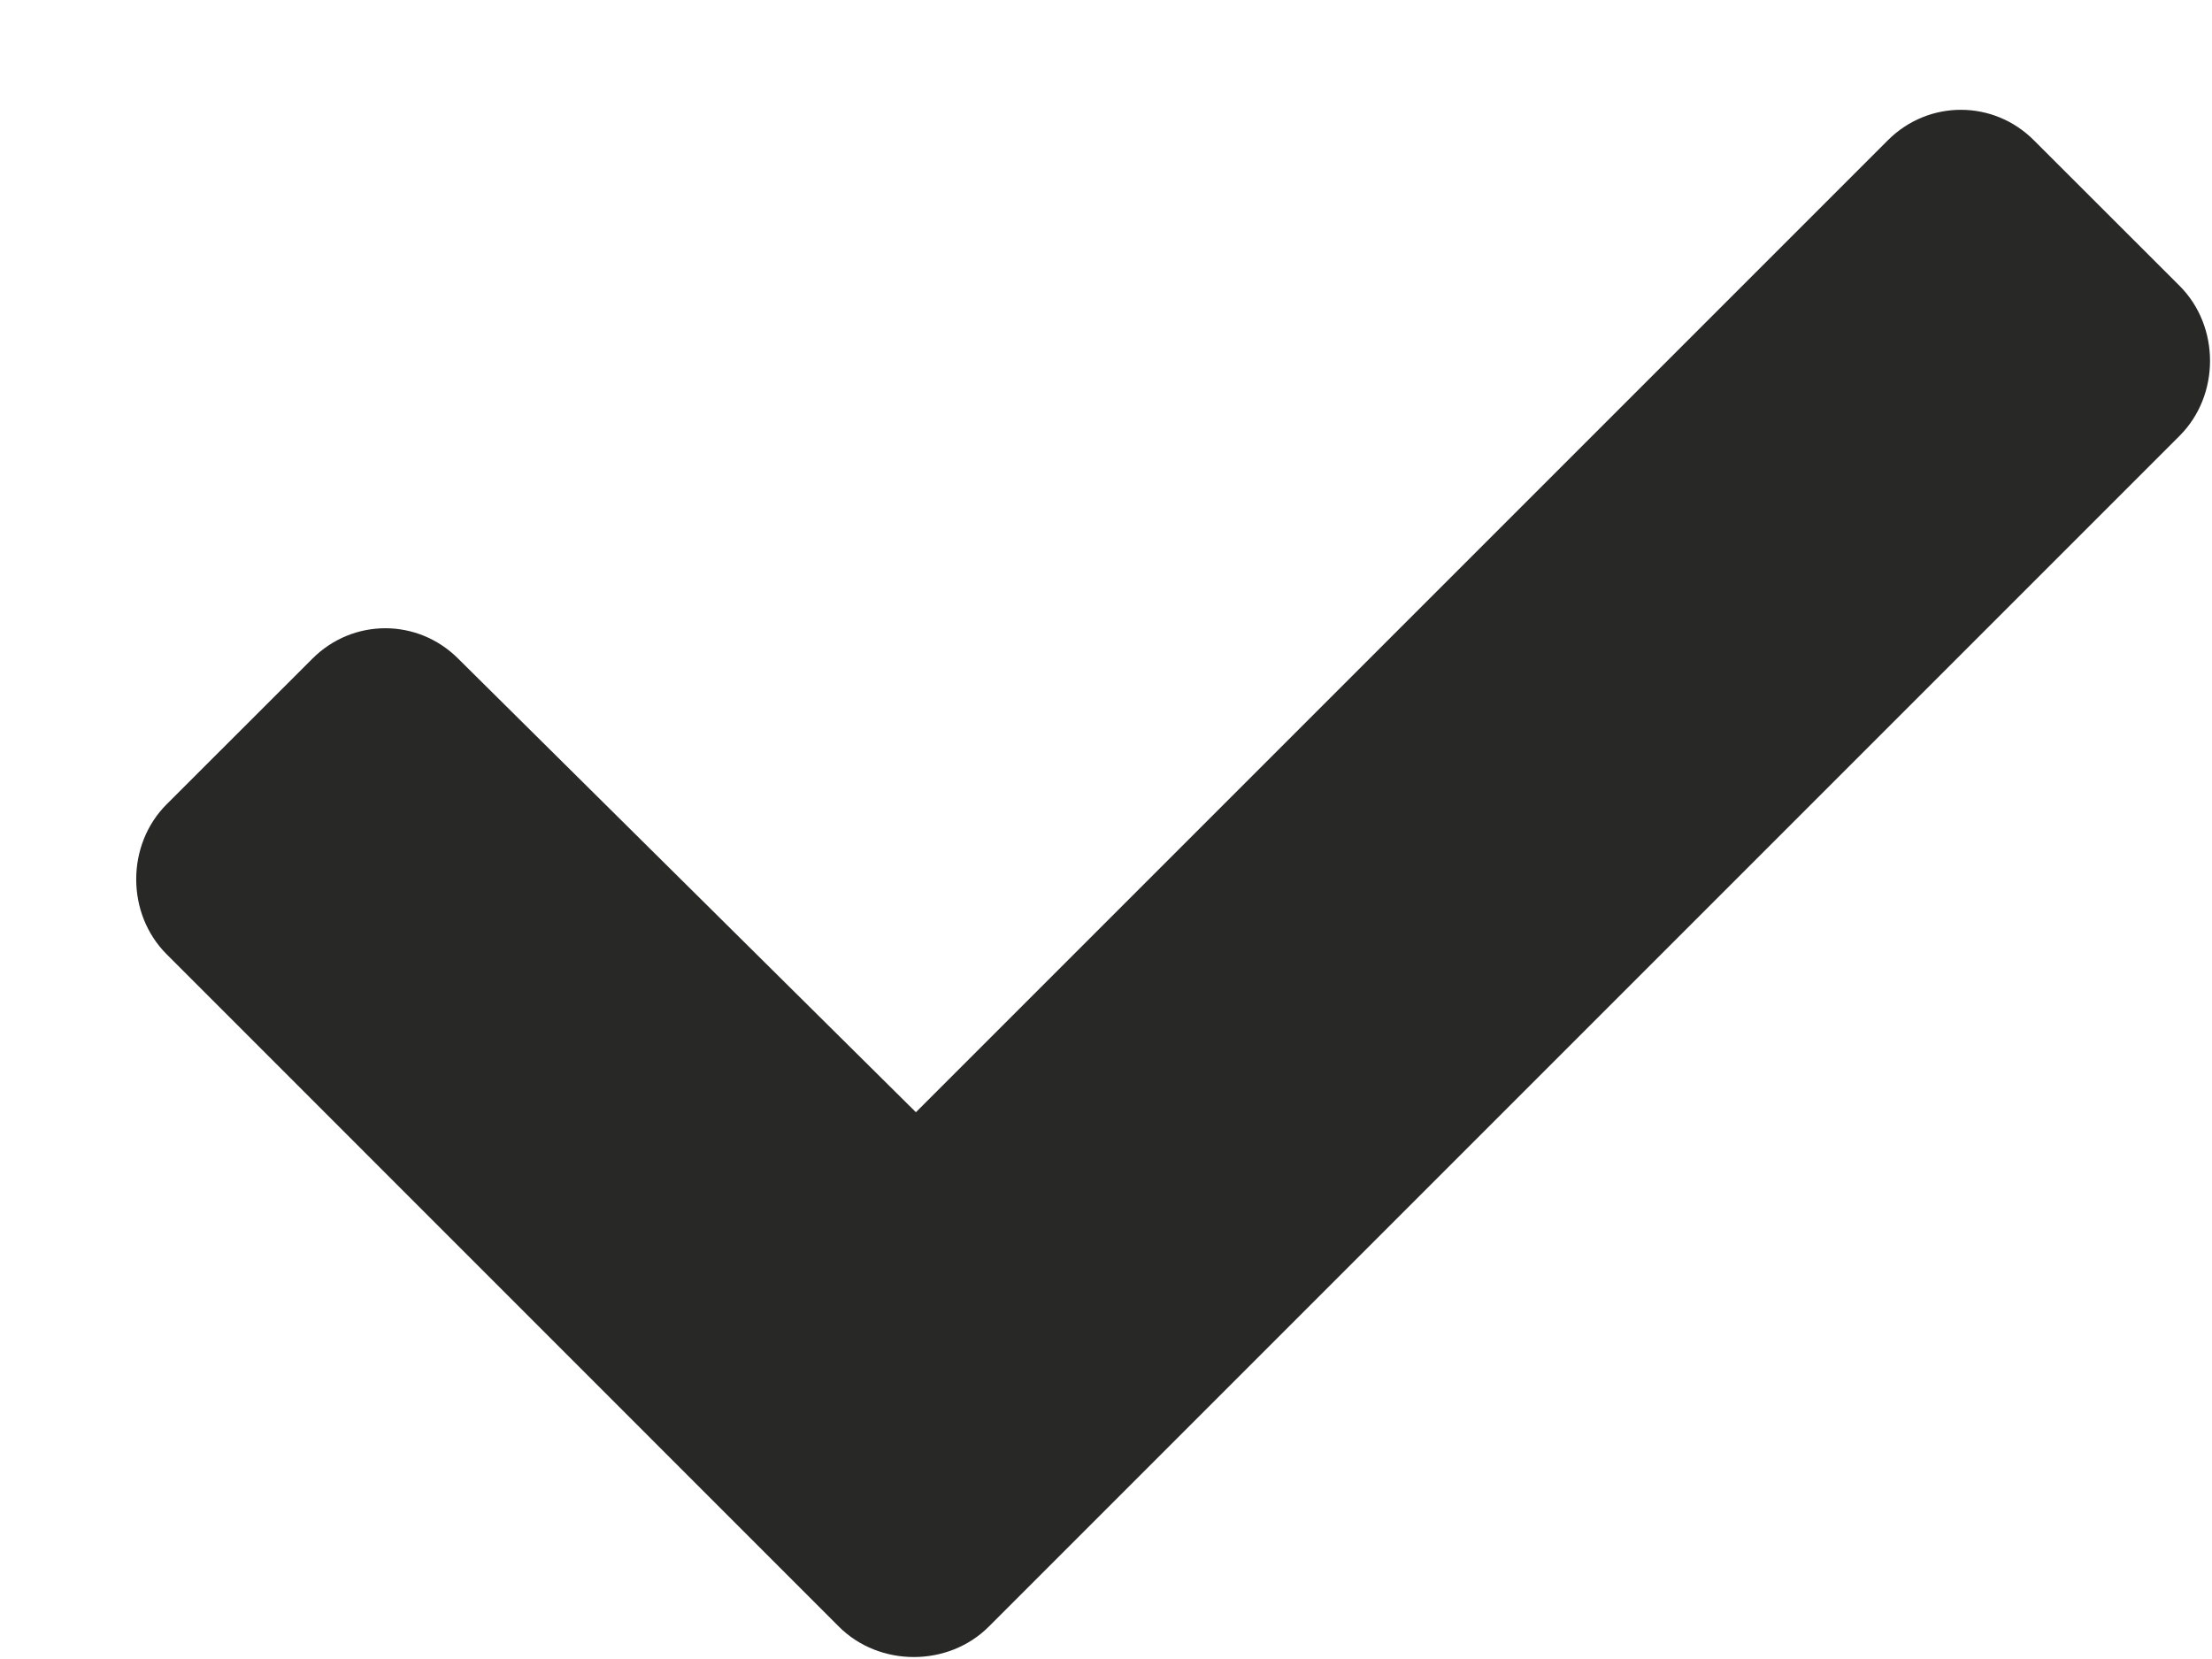
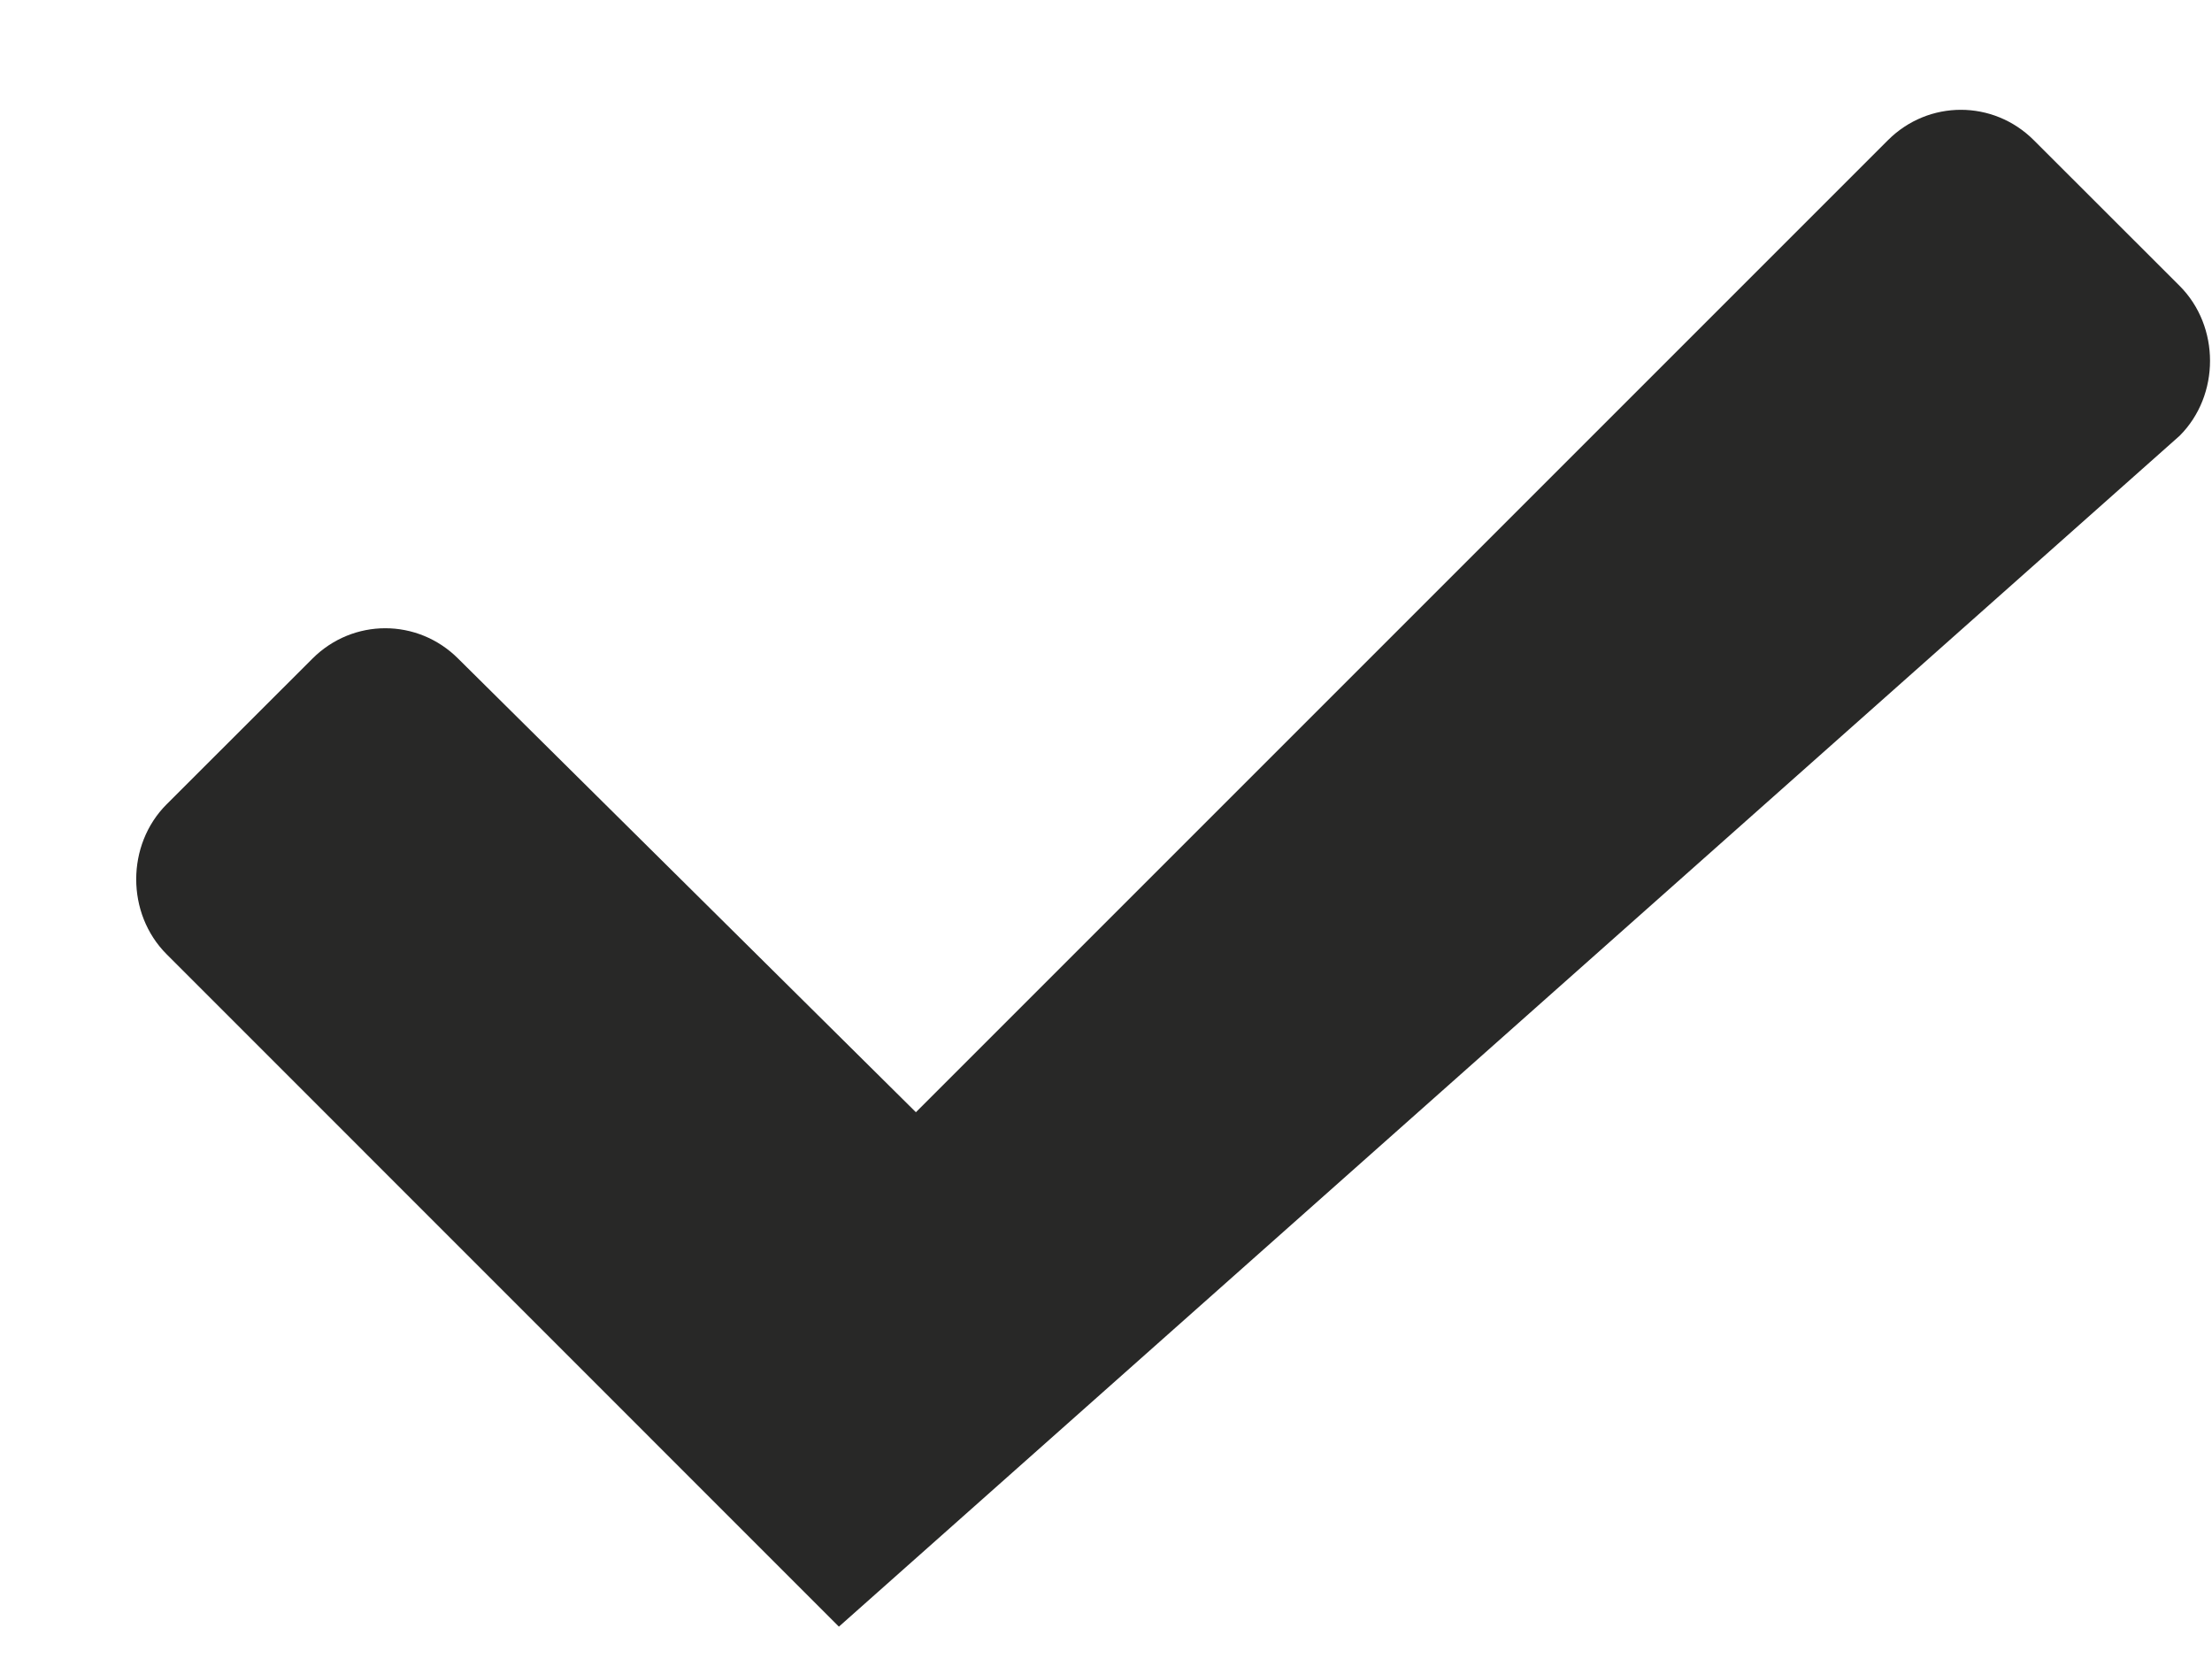
<svg xmlns="http://www.w3.org/2000/svg" width="16" height="12" viewBox="0 0 16 12" fill="none">
-   <path d="M6.068 11.766C6.361 12.059 6.859 12.059 7.152 11.766L15.766 3.152C16.059 2.859 16.059 2.361 15.766 2.068L14.711 1.014C14.418 0.721 13.949 0.721 13.656 1.014L6.625 8.045L3.314 4.764C3.021 4.471 2.553 4.471 2.26 4.764L1.205 5.818C0.912 6.111 0.912 6.609 1.205 6.902L6.068 11.766Z" fill="#282827" />
+   <path d="M6.068 11.766L15.766 3.152C16.059 2.859 16.059 2.361 15.766 2.068L14.711 1.014C14.418 0.721 13.949 0.721 13.656 1.014L6.625 8.045L3.314 4.764C3.021 4.471 2.553 4.471 2.26 4.764L1.205 5.818C0.912 6.111 0.912 6.609 1.205 6.902L6.068 11.766Z" fill="#282827" />
</svg>